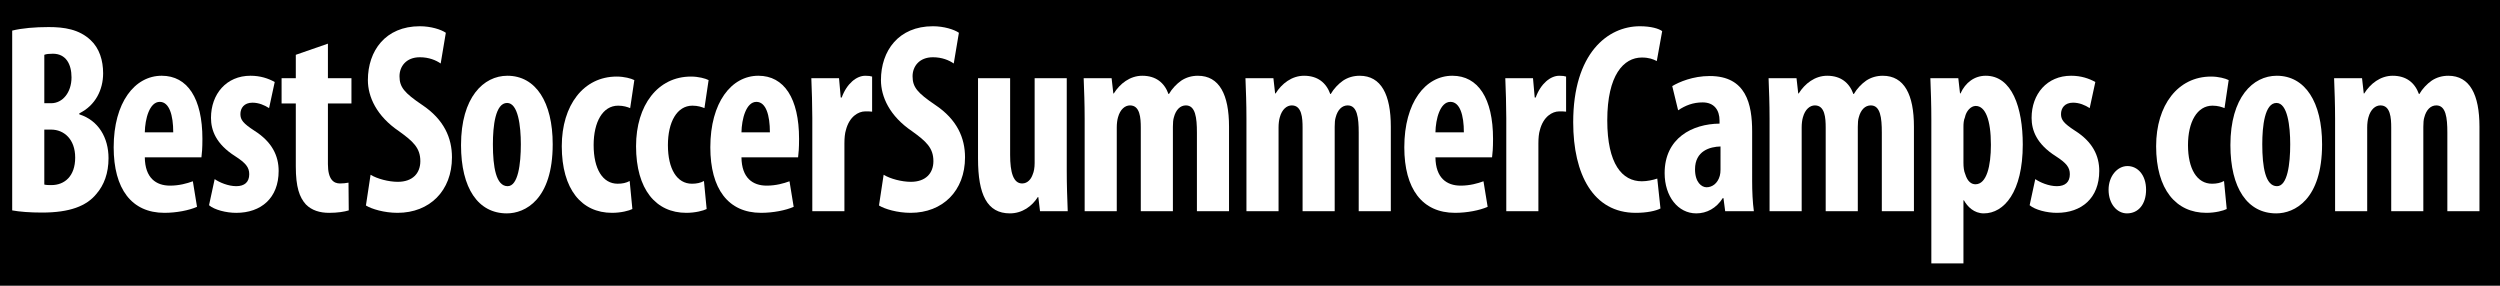
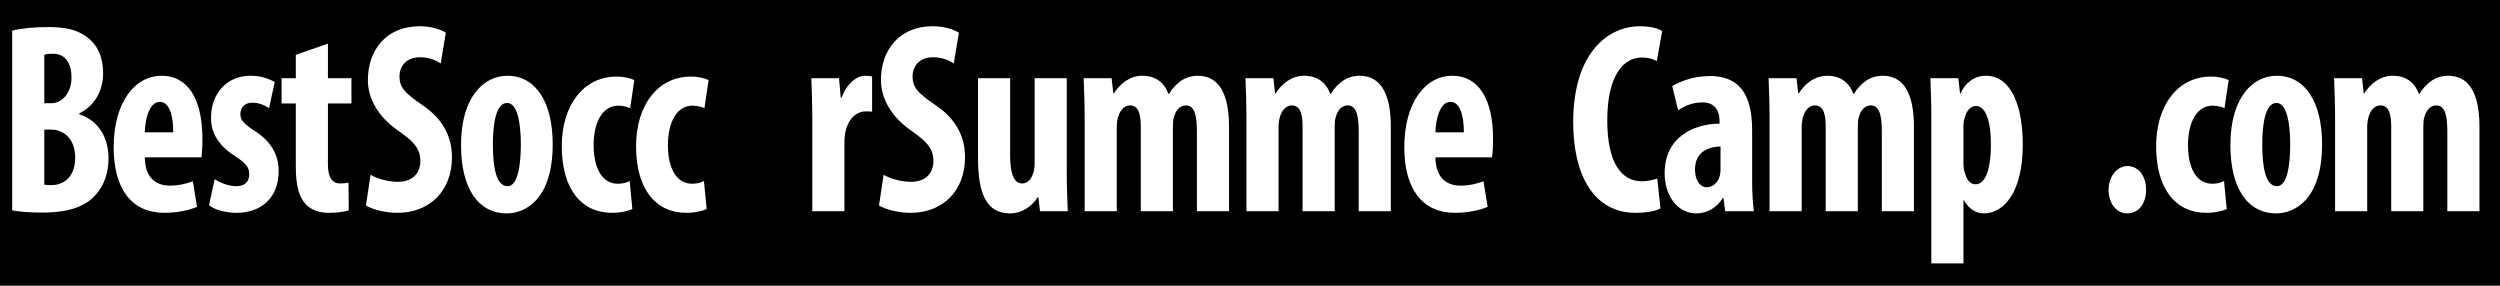
<svg xmlns="http://www.w3.org/2000/svg" version="1.2" baseProfile="tiny" id="Layer_1" x="0px" y="0px" width="700px" height="80px" viewBox="0 -2.75 700 80" xml:space="preserve">
  <rect y="-4.75" width="700" height="119.75" />
  <g>
    <path fill="#FFFFFF" d="M3.414,5.818c2.745-0.686,6.383-0.99,10.226-0.99c4.324,0,8.511,0.609,11.737,3.656   c2.471,2.285,3.5,5.711,3.5,9.291c0,4.569-2.127,8.986-6.657,11.195v0.305c5.354,1.675,8.167,6.549,8.167,12.261   c0,4.188-1.235,7.54-3.432,10.053c-2.746,3.351-7.413,5.179-15.168,5.179c-3.432,0-6.314-0.229-8.373-0.609V5.818z M12.405,26.152   h1.922c3.226,0,5.697-3.046,5.697-7.235c0-3.731-1.579-6.625-5.216-6.625c-1.029,0-1.853,0.076-2.402,0.305V26.152z M12.405,48.923   c0.549,0.152,1.235,0.152,1.991,0.152c3.706,0,6.657-2.513,6.657-7.692s-3.157-7.844-6.726-7.844h-1.922V48.923z" />
    <path fill="#FFFFFF" d="M40.546,41.307c0.068,5.788,3.157,7.92,7.069,7.92c2.539,0,4.735-0.609,6.383-1.219l1.167,7.159   c-2.265,0.99-5.766,1.676-9.128,1.676c-9.197,0-14.208-6.703-14.208-18.354c0-12.566,5.903-20.029,13.453-20.029   c7.207,0,11.393,6.321,11.393,17.668c0,2.666-0.137,4.113-0.274,5.179H40.546z M48.507,34.301c0-4.798-1.098-8.529-3.775-8.529   c-2.883,0-4.118,4.798-4.187,8.529H48.507z" />
    <path fill="#FFFFFF" d="M60.108,47.4c1.304,0.914,3.775,1.979,6.04,1.979c2.333,0,3.638-1.142,3.638-3.351   c0-1.904-0.961-3.122-3.912-5.026c-5.422-3.427-6.795-7.311-6.795-10.738c0-6.702,4.324-11.804,11.05-11.804   c2.814,0,5.01,0.761,6.794,1.751l-1.578,7.311C74.041,26.685,72.462,26,70.677,26c-2.333,0-3.363,1.523-3.363,3.199   c0,1.599,0.755,2.589,3.912,4.646c4.941,3.123,6.794,7.006,6.794,11.271c0,7.616-4.941,11.729-11.874,11.729   c-2.814,0-6.108-0.838-7.618-2.133L60.108,47.4z" />
    <path fill="#FFFFFF" d="M91.817,9.474v9.672h6.589v7.083h-6.589v16.983c0,4.341,1.647,5.407,3.363,5.407   c0.892,0,1.579-0.076,2.402-0.229l0.068,7.769c-1.235,0.381-3.157,0.686-5.491,0.686c-2.608,0-4.873-0.686-6.52-2.361   c-1.785-1.979-2.814-4.798-2.814-10.662V26.228h-3.981v-7.083h3.981v-6.549L91.817,9.474z" />
    <path fill="#FFFFFF" d="M103.761,46.181c1.853,1.143,5.079,1.98,7.619,1.98c4.187,0,6.314-2.437,6.314-5.788   c0-3.732-2.059-5.56-5.971-8.377c-6.314-4.265-8.716-9.672-8.716-14.317c0-8.225,4.941-15.079,14.55-15.079   c3.089,0,5.971,0.914,7.275,1.828l-1.441,8.606c-1.304-0.914-3.294-1.751-5.834-1.751c-3.843,0-5.696,2.589-5.696,5.331   c0,3.046,1.373,4.646,6.314,7.996c6.177,4.113,8.374,9.291,8.374,14.698c0,9.367-6.246,15.537-15.237,15.537   c-3.706,0-7.275-1.066-8.854-2.057L103.761,46.181z" />
    <path fill="#FFFFFF" d="M154.757,37.652c0,15.537-7.756,19.344-12.835,19.344c-8.03,0-12.834-7.007-12.834-19.116   c0-13.404,6.314-19.42,12.972-19.42C150.021,18.46,154.757,25.848,154.757,37.652z M138.01,37.652   c0,6.397,0.893,11.728,4.118,11.728c2.951,0,3.707-6.245,3.707-11.728c0-5.103-0.755-11.576-3.844-11.576   C138.696,26.076,138.01,32.549,138.01,37.652z" />
    <path fill="#FFFFFF" d="M177.064,55.777c-0.892,0.457-3.157,1.066-5.696,1.066c-8.511,0-14.07-6.55-14.07-18.659   c0-11.5,6.108-19.496,15.374-19.496c2.128,0,4.05,0.533,4.942,0.99l-1.167,7.844c-0.755-0.305-1.853-0.686-3.363-0.686   c-4.324,0-6.864,4.569-6.864,11.043c0,6.702,2.54,10.814,6.727,10.814c1.304,0,2.402-0.229,3.363-0.762L177.064,55.777z" />
    <path fill="#FFFFFF" d="M197.862,55.777c-0.892,0.457-3.157,1.066-5.696,1.066c-8.511,0-14.07-6.55-14.07-18.659   c0-11.5,6.108-19.496,15.374-19.496c2.128,0,4.049,0.533,4.942,0.99l-1.167,7.844c-0.755-0.305-1.853-0.686-3.363-0.686   c-4.324,0-6.864,4.569-6.864,11.043c0,6.702,2.54,10.814,6.727,10.814c1.304,0,2.402-0.229,3.363-0.762L197.862,55.777z" />
-     <path fill="#FFFFFF" d="M207.609,41.307c0.068,5.788,3.157,7.92,7.069,7.92c2.539,0,4.735-0.609,6.383-1.219l1.167,7.159   c-2.265,0.99-5.766,1.676-9.128,1.676c-9.197,0-14.208-6.703-14.208-18.354c0-12.566,5.903-20.029,13.453-20.029   c7.207,0,11.393,6.321,11.393,17.668c0,2.666-0.137,4.113-0.274,5.179H207.609z M215.571,34.301c0-4.798-1.098-8.529-3.775-8.529   c-2.883,0-4.118,4.798-4.187,8.529H215.571z" />
    <path fill="#FFFFFF" d="M227.446,30.341c0-3.656-0.137-7.692-0.274-11.195h7.755l0.48,5.407h0.274   c1.441-3.96,4.187-6.092,6.589-6.092c0.961,0,1.441,0.076,1.922,0.228v9.824c-0.549-0.076-1.167-0.076-1.922-0.076   c-1.921,0-4.461,1.447-5.422,5.255c-0.274,0.838-0.412,2.208-0.412,3.732v18.963h-8.991V30.341z" />
    <path fill="#FFFFFF" d="M247.419,46.181c1.853,1.143,5.079,1.98,7.619,1.98c4.187,0,6.314-2.437,6.314-5.788   c0-3.732-2.059-5.56-5.971-8.377c-6.314-4.265-8.716-9.672-8.716-14.317c0-8.225,4.941-15.079,14.55-15.079   c3.089,0,5.971,0.914,7.275,1.828l-1.441,8.606c-1.304-0.914-3.294-1.751-5.834-1.751c-3.843,0-5.696,2.589-5.696,5.331   c0,3.046,1.373,4.646,6.314,7.996c6.177,4.113,8.374,9.291,8.374,14.698c0,9.367-6.246,15.537-15.237,15.537   c-3.706,0-7.275-1.066-8.854-2.057L247.419,46.181z" />
    <path fill="#FFFFFF" d="M298.689,45.039c0,3.96,0.137,7.845,0.274,11.348h-7.755l-0.48-3.96h-0.137   c-1.579,2.513-4.324,4.569-7.824,4.569c-6.383,0-8.922-5.255-8.922-15.308V19.146h8.991v21.476c0,4.874,0.893,7.997,3.363,7.997   c1.579,0,2.54-1.294,2.951-2.513c0.343-0.761,0.549-1.904,0.549-3.198V19.146h8.991V45.039z" />
    <path fill="#FFFFFF" d="M303.702,30.341c0-4.037-0.137-7.616-0.274-11.195h7.824l0.48,4.265h0.137   c1.716-2.742,4.53-4.95,7.962-4.95c3.774,0,6.177,1.904,7.344,5.102h0.137c0.824-1.447,2.127-2.817,3.432-3.731   c1.373-0.914,2.951-1.371,4.667-1.371c6.04,0,8.717,5.331,8.717,14.241v23.685h-8.991v-22.01c0-4.188-0.412-7.616-3.088-7.616   c-1.579,0-2.814,1.219-3.363,3.351c-0.206,0.609-0.274,1.599-0.274,2.666v23.609h-8.991v-23.38c0-2.742-0.206-6.245-3.02-6.245   c-1.373,0-2.745,1.066-3.363,3.351c-0.206,0.685-0.343,1.751-0.343,2.818v23.457h-8.991V30.341z" />
    <path fill="#FFFFFF" d="M349.002,30.341c0-4.037-0.137-7.616-0.274-11.195h7.825l0.48,4.265h0.137   c1.716-2.742,4.53-4.95,7.962-4.95c3.774,0,6.177,1.904,7.344,5.102h0.137c0.824-1.447,2.128-2.817,3.432-3.731   c1.373-0.914,2.952-1.371,4.668-1.371c6.039,0,8.716,5.331,8.716,14.241v23.685h-8.991v-22.01c0-4.188-0.411-7.616-3.088-7.616   c-1.579,0-2.814,1.219-3.363,3.351c-0.206,0.609-0.274,1.599-0.274,2.666v23.609h-8.991v-23.38c0-2.742-0.206-6.245-3.02-6.245   c-1.373,0-2.746,1.066-3.363,3.351c-0.206,0.685-0.344,1.751-0.344,2.818v23.457h-8.991V30.341z" />
    <path fill="#FFFFFF" d="M401.922,41.307c0.068,5.788,3.157,7.92,7.069,7.92c2.539,0,4.735-0.609,6.383-1.219l1.167,7.159   c-2.265,0.99-5.766,1.676-9.129,1.676c-9.196,0-14.207-6.703-14.207-18.354c0-12.566,5.902-20.029,13.452-20.029   c7.207,0,11.394,6.321,11.394,17.668c0,2.666-0.138,4.113-0.274,5.179H401.922z M409.884,34.301c0-4.798-1.099-8.529-3.775-8.529   c-2.883,0-4.118,4.798-4.187,8.529H409.884z" />
-     <path fill="#FFFFFF" d="M421.759,30.341c0-3.656-0.138-7.692-0.274-11.195h7.756l0.48,5.407h0.274   c1.441-3.96,4.187-6.092,6.589-6.092c0.961,0,1.441,0.076,1.922,0.228v9.824c-0.55-0.076-1.167-0.076-1.922-0.076   c-1.922,0-4.462,1.447-5.423,5.255c-0.274,0.838-0.411,2.208-0.411,3.732v18.963h-8.991V30.341z" />
    <path fill="#FFFFFF" d="M464.93,55.625c-1.304,0.686-3.844,1.219-6.932,1.219c-11.874,0-17.502-10.739-17.502-25.361   c0-19.344,9.678-26.883,18.669-26.883c3.156,0,5.353,0.686,6.245,1.371l-1.51,8.377c-1.029-0.533-2.196-0.99-4.187-0.99   c-5.079,0-9.678,4.874-9.678,17.592c0,12.261,4.187,17.059,9.678,17.059c1.51,0,3.226-0.38,4.324-0.761L464.93,55.625z" />
    <path fill="#FFFFFF" d="M490.601,47.857c0,2.97,0.137,6.017,0.48,8.53h-8.03l-0.48-3.655h-0.206   c-1.784,2.817-4.461,4.265-7.412,4.265c-5.079,0-8.854-4.722-8.854-11.272c0-9.824,7.756-13.784,15.374-13.86v-0.838   c0-2.97-1.51-5.103-4.735-5.103c-2.677,0-4.805,0.838-6.863,2.209l-1.647-6.778c1.922-1.142,5.766-2.817,10.501-2.817   c10.227,0,11.874,7.92,11.874,15.536V47.857z M481.746,38.261c-2.951,0.076-7.138,1.219-7.138,6.397   c0,3.655,1.854,5.026,3.226,5.026c1.511,0,3.089-0.99,3.707-3.198c0.137-0.533,0.205-1.066,0.205-1.751V38.261z" />
    <path fill="#FFFFFF" d="M495.475,30.341c0-4.037-0.138-7.616-0.274-11.195h7.824l0.48,4.265h0.137   c1.716-2.742,4.53-4.95,7.962-4.95c3.774,0,6.177,1.904,7.344,5.102h0.137c0.824-1.447,2.128-2.817,3.432-3.731   c1.373-0.914,2.952-1.371,4.668-1.371c6.039,0,8.716,5.331,8.716,14.241v23.685h-8.991v-22.01c0-4.188-0.411-7.616-3.088-7.616   c-1.579,0-2.814,1.219-3.363,3.351c-0.206,0.609-0.274,1.599-0.274,2.666v23.609h-8.991v-23.38c0-2.742-0.206-6.245-3.02-6.245   c-1.373,0-2.746,1.066-3.363,3.351c-0.206,0.685-0.343,1.751-0.343,2.818v23.457h-8.991V30.341z" />
    <path fill="#FFFFFF" d="M540.776,30.95c0-4.493-0.138-8.225-0.274-11.804h7.824l0.48,4.265h0.137   c1.373-3.046,3.912-4.95,7.069-4.95c7.344,0,10.364,8.91,10.364,19.268c0,13.251-5.217,19.268-10.913,19.268   c-2.745,0-4.599-1.904-5.56-3.655h-0.138v17.668h-8.99V30.95z M549.767,42.831c0,1.218,0.138,2.361,0.48,3.122   c0.687,2.285,1.854,2.894,2.883,2.894c3.157,0,4.324-5.179,4.324-11.042c0-7.083-1.578-10.891-4.255-10.891   c-1.373,0-2.677,1.447-3.021,3.199c-0.343,0.761-0.412,1.751-0.412,2.666V42.831z" />
-     <path fill="#FFFFFF" d="M569.878,47.4c1.304,0.914,3.774,1.979,6.04,1.979c2.333,0,3.637-1.142,3.637-3.351   c0-1.904-0.96-3.122-3.912-5.026c-5.422-3.427-6.794-7.311-6.794-10.738c0-6.702,4.323-11.804,11.05-11.804   c2.813,0,5.01,0.761,6.795,1.751l-1.579,7.311c-1.304-0.838-2.883-1.523-4.667-1.523c-2.333,0-3.363,1.523-3.363,3.199   c0,1.599,0.755,2.589,3.912,4.646c4.942,3.123,6.795,7.006,6.795,11.271c0,7.616-4.941,11.729-11.873,11.729   c-2.814,0-6.108-0.838-7.619-2.133L569.878,47.4z" />
-     <path fill="#FFFFFF" d="M590.401,50.37c0-3.808,2.471-6.625,5.284-6.625c2.883,0,5.217,2.513,5.217,6.625   c0,4.037-2.128,6.626-5.354,6.626C592.803,56.996,590.401,54.406,590.401,50.37z" />
+     <path fill="#FFFFFF" d="M590.401,50.37c0-3.808,2.471-6.625,5.284-6.625c2.883,0,5.217,2.513,5.217,6.625   c0,4.037-2.128,6.626-5.354,6.626C592.803,56.996,590.401,54.406,590.401,50.37" />
    <path fill="#FFFFFF" d="M623.482,55.777c-0.892,0.457-3.157,1.066-5.696,1.066c-8.511,0-14.07-6.55-14.07-18.659   c0-11.5,6.108-19.496,15.374-19.496c2.128,0,4.05,0.533,4.941,0.99l-1.166,7.844c-0.755-0.305-1.854-0.686-3.363-0.686   c-4.324,0-6.863,4.569-6.863,11.043c0,6.702,2.539,10.814,6.726,10.814c1.305,0,2.402-0.229,3.363-0.762L623.482,55.777z" />
    <path fill="#FFFFFF" d="M650.183,37.652c0,15.537-7.755,19.344-12.834,19.344c-8.03,0-12.835-7.007-12.835-19.116   c0-13.404,6.314-19.42,12.972-19.42C645.447,18.46,650.183,25.848,650.183,37.652z M633.437,37.652   c0,6.397,0.892,11.728,4.118,11.728c2.951,0,3.706-6.245,3.706-11.728c0-5.103-0.755-11.576-3.844-11.576   C634.123,26.076,633.437,32.549,633.437,37.652z" />
    <path fill="#FFFFFF" d="M653.822,30.341c0-4.037-0.138-7.616-0.274-11.195h7.824l0.48,4.265h0.137   c1.716-2.742,4.53-4.95,7.962-4.95c3.774,0,6.177,1.904,7.344,5.102h0.137c0.824-1.447,2.128-2.817,3.432-3.731   c1.373-0.914,2.952-1.371,4.668-1.371c6.039,0,8.716,5.331,8.716,14.241v23.685h-8.991v-22.01c0-4.188-0.411-7.616-3.088-7.616   c-1.579,0-2.814,1.219-3.363,3.351c-0.206,0.609-0.274,1.599-0.274,2.666v23.609h-8.991v-23.38c0-2.742-0.206-6.245-3.02-6.245   c-1.373,0-2.746,1.066-3.363,3.351c-0.206,0.685-0.343,1.751-0.343,2.818v23.457h-8.991V30.341z" />
  </g>
</svg>